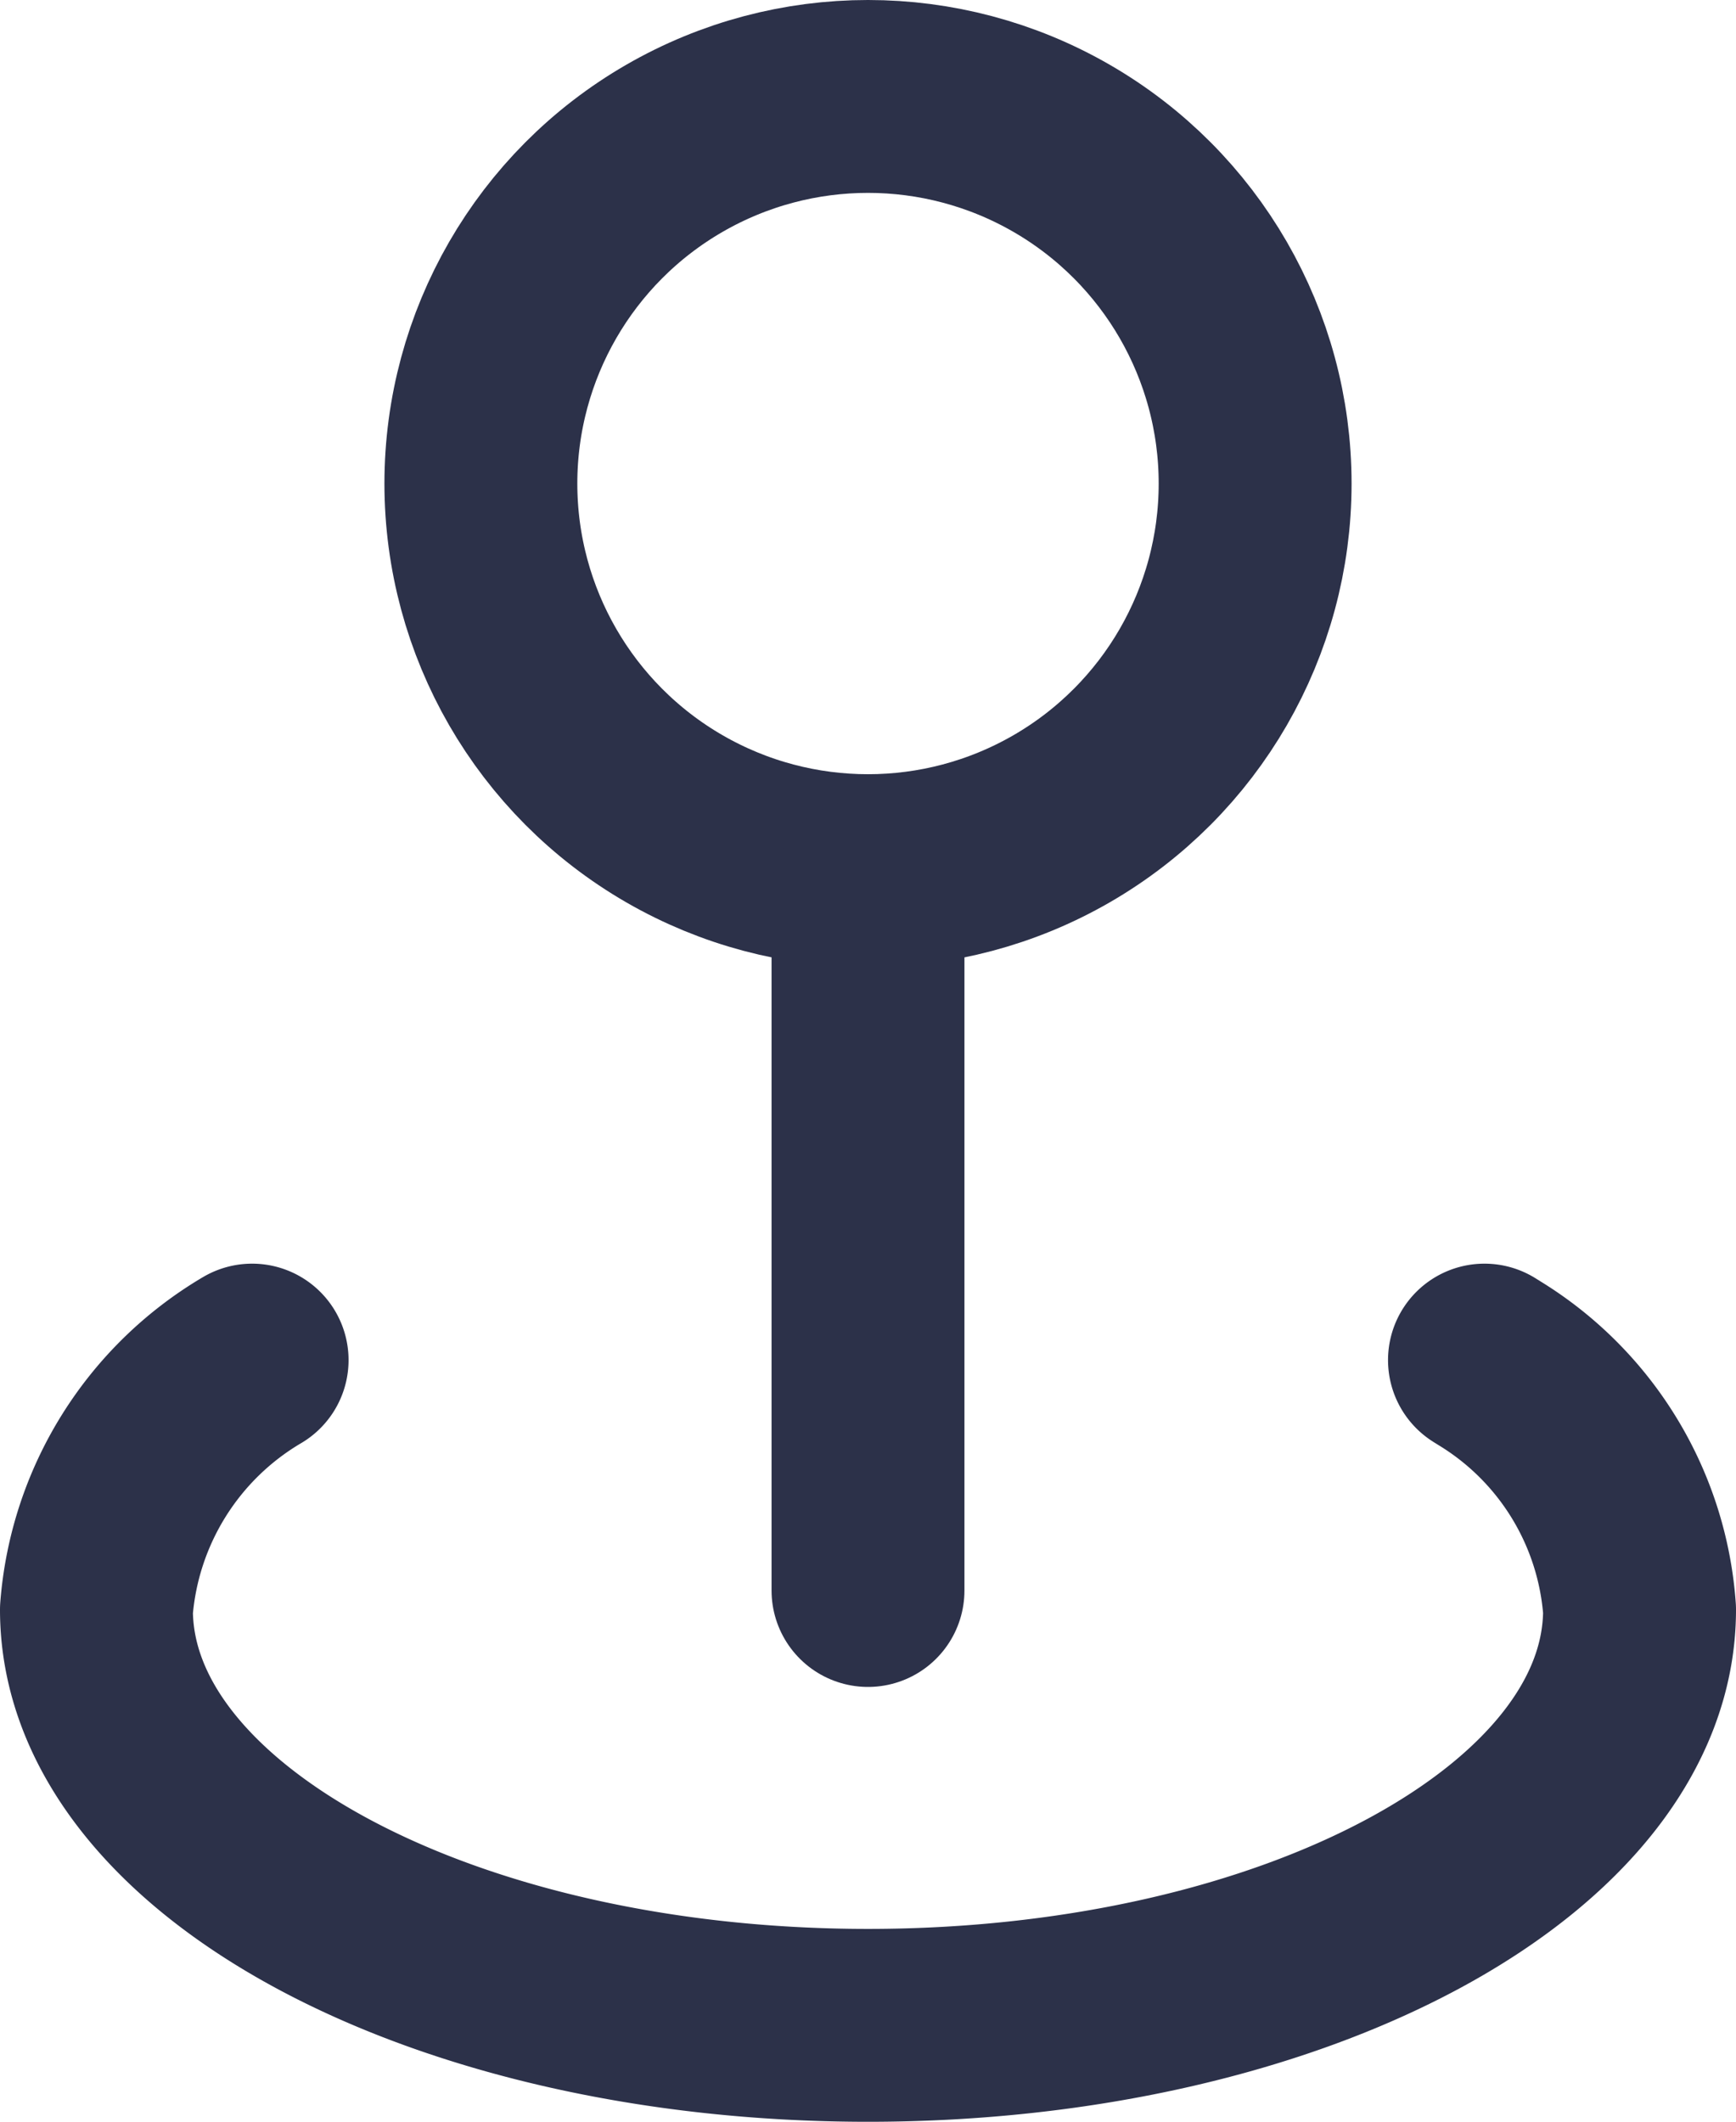
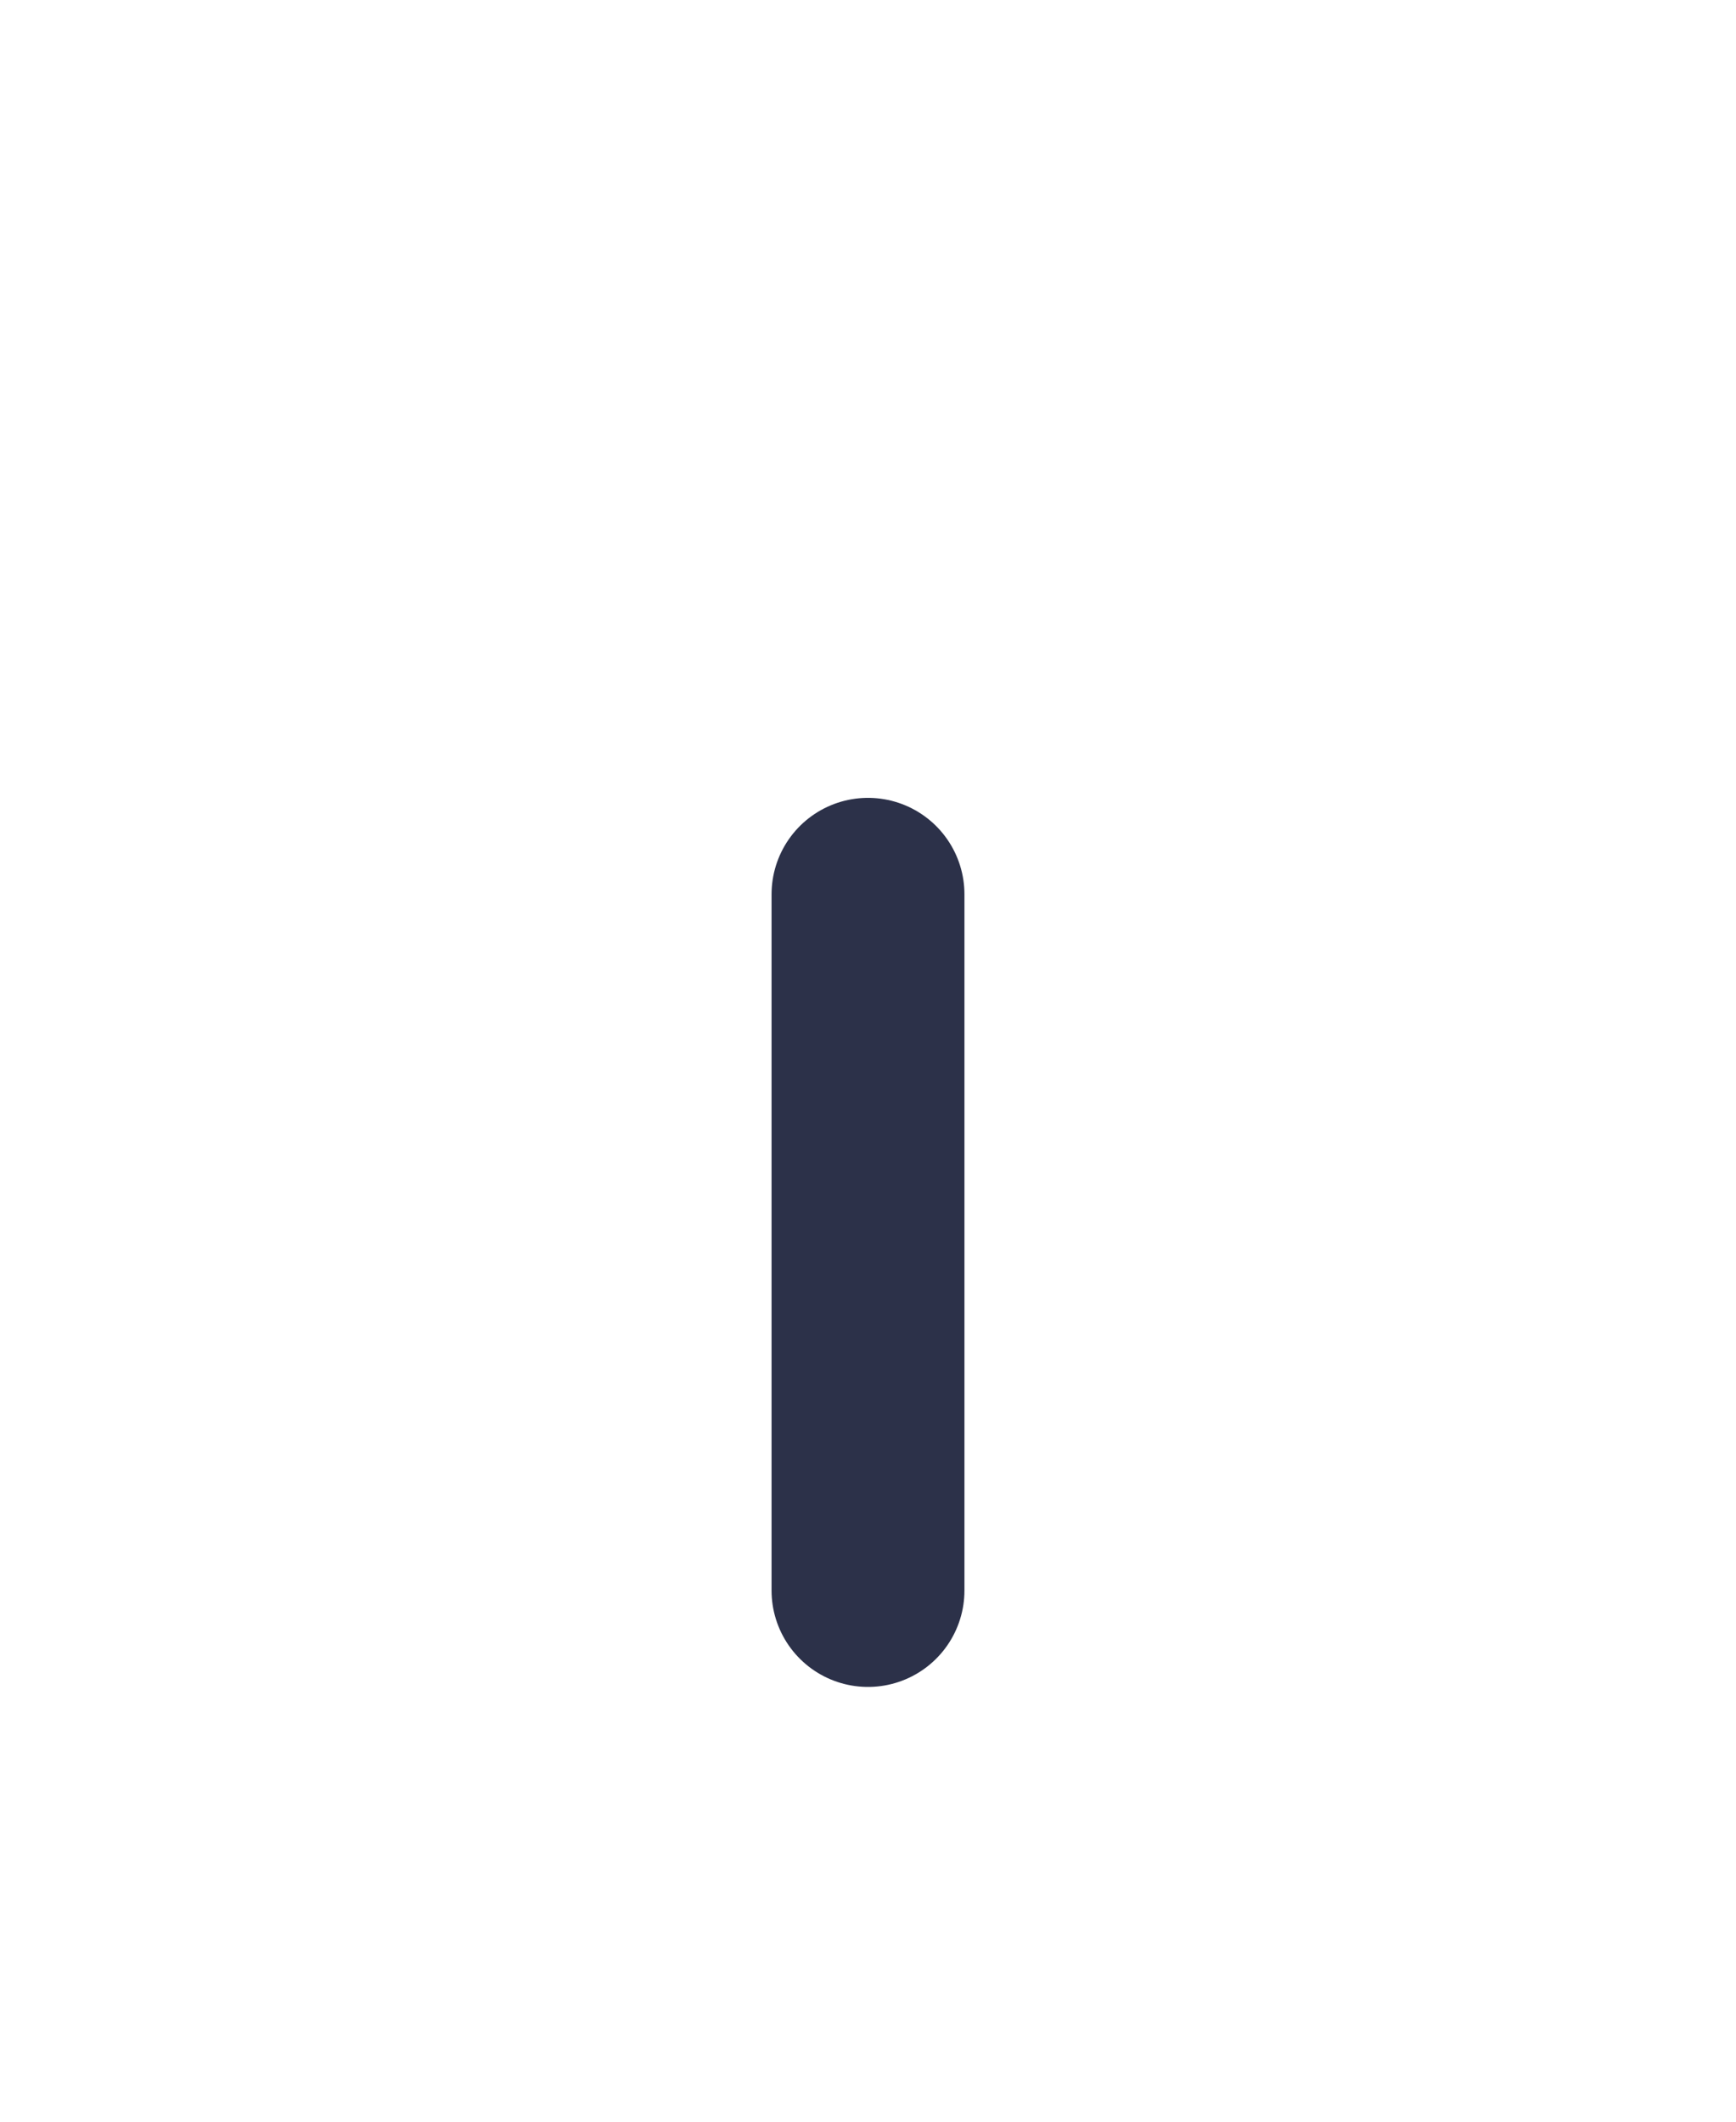
<svg xmlns="http://www.w3.org/2000/svg" width="18" height="22" viewBox="0 0 18 22">
  <g id="ic-connect-point" transform="translate(1 1)">
-     <circle id="Ellipse_211" data-name="Ellipse 211" cx="4.014" cy="4.014" r="4.014" transform="translate(3.986)" fill="none" stroke="#2c3149" stroke-linecap="round" stroke-linejoin="round" stroke-width="2" />
    <line id="Line_755" data-name="Line 755" y1="7.219" transform="translate(8 8.273)" fill="none" stroke="#2c3149" stroke-linecap="round" stroke-linejoin="round" stroke-width="2" />
-     <path id="Path_935" data-name="Path 935" d="M2487.75,1595.131a3.3,3.3,0,0,0-1.614,2.588c0,2.38,3.582,4.31,8,4.31s8-1.93,8-4.31a3.269,3.269,0,0,0-1.557-2.556c-.016-.011-.035-.021-.051-.032" transform="translate(-2486.136 -1582.028)" fill="none" stroke="#2c3149" stroke-linecap="round" stroke-linejoin="round" stroke-width="2" />
  </g>
</svg>